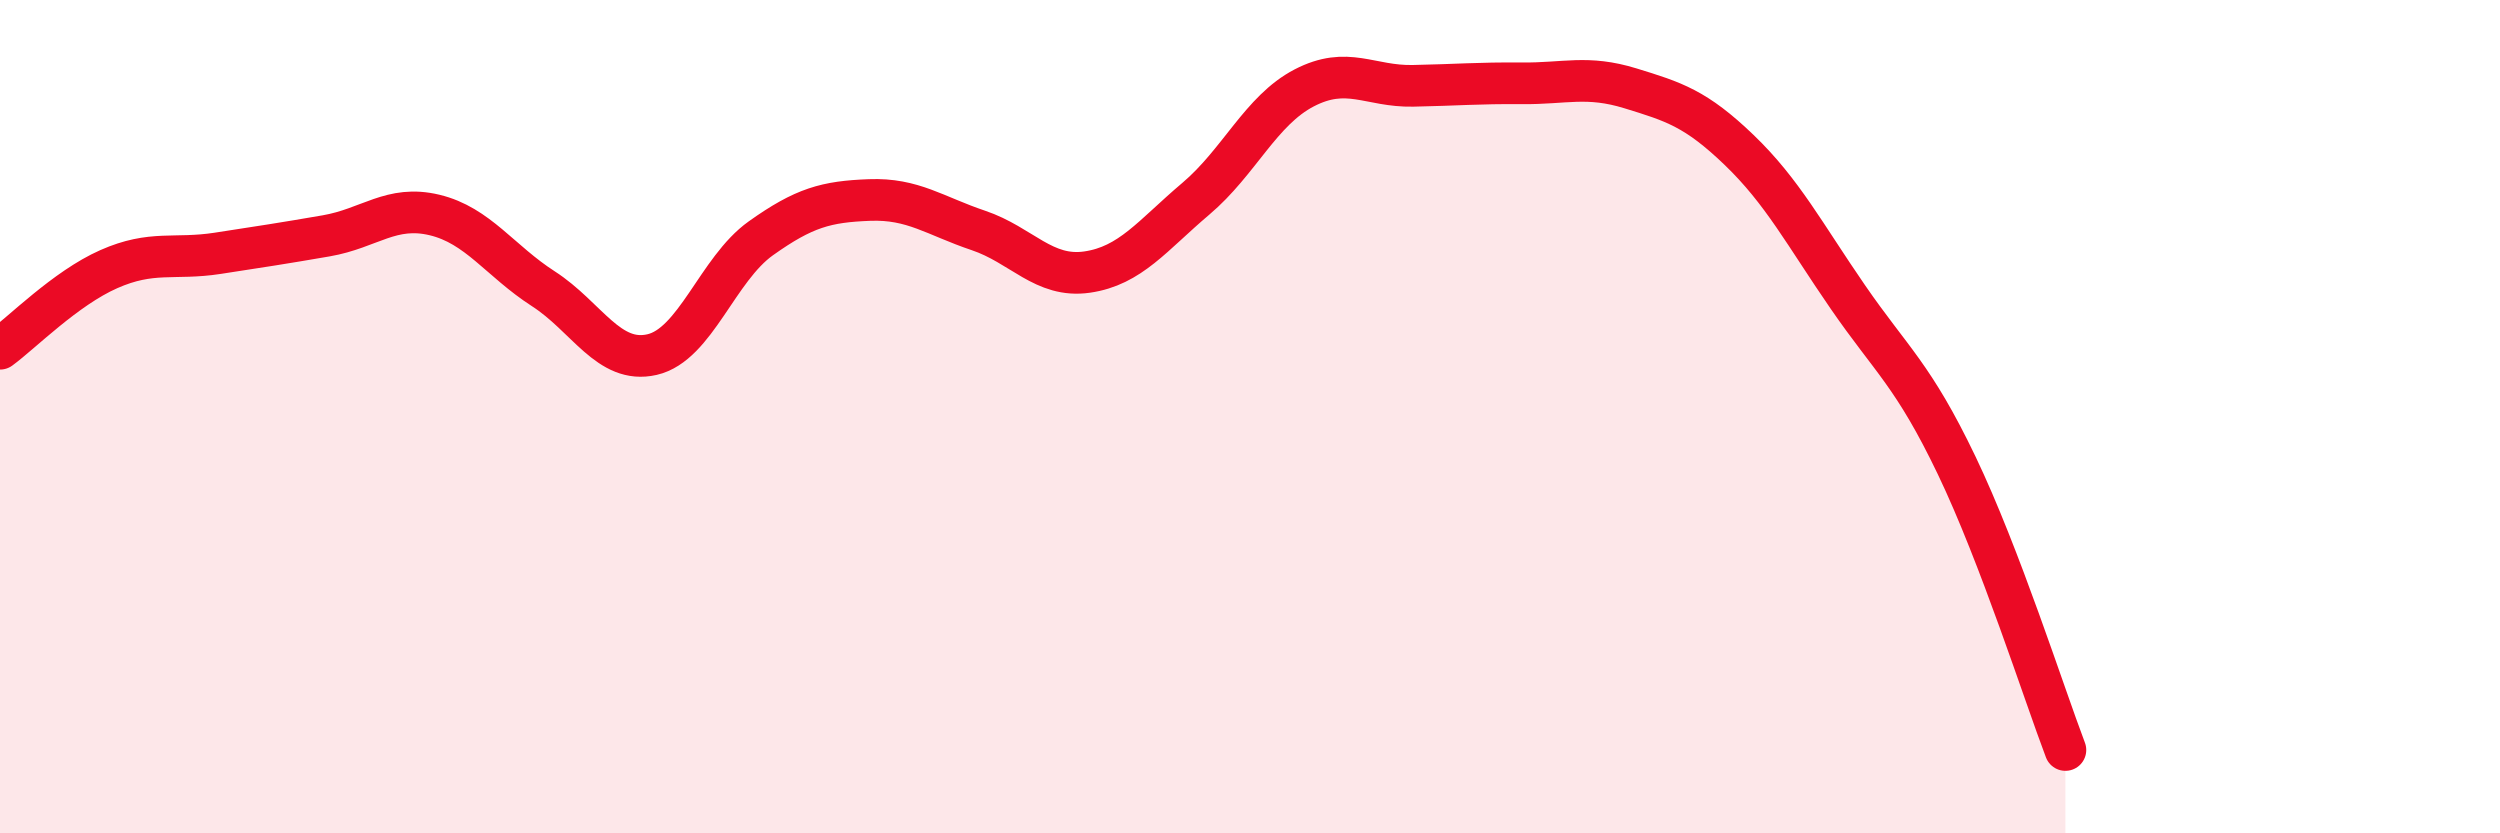
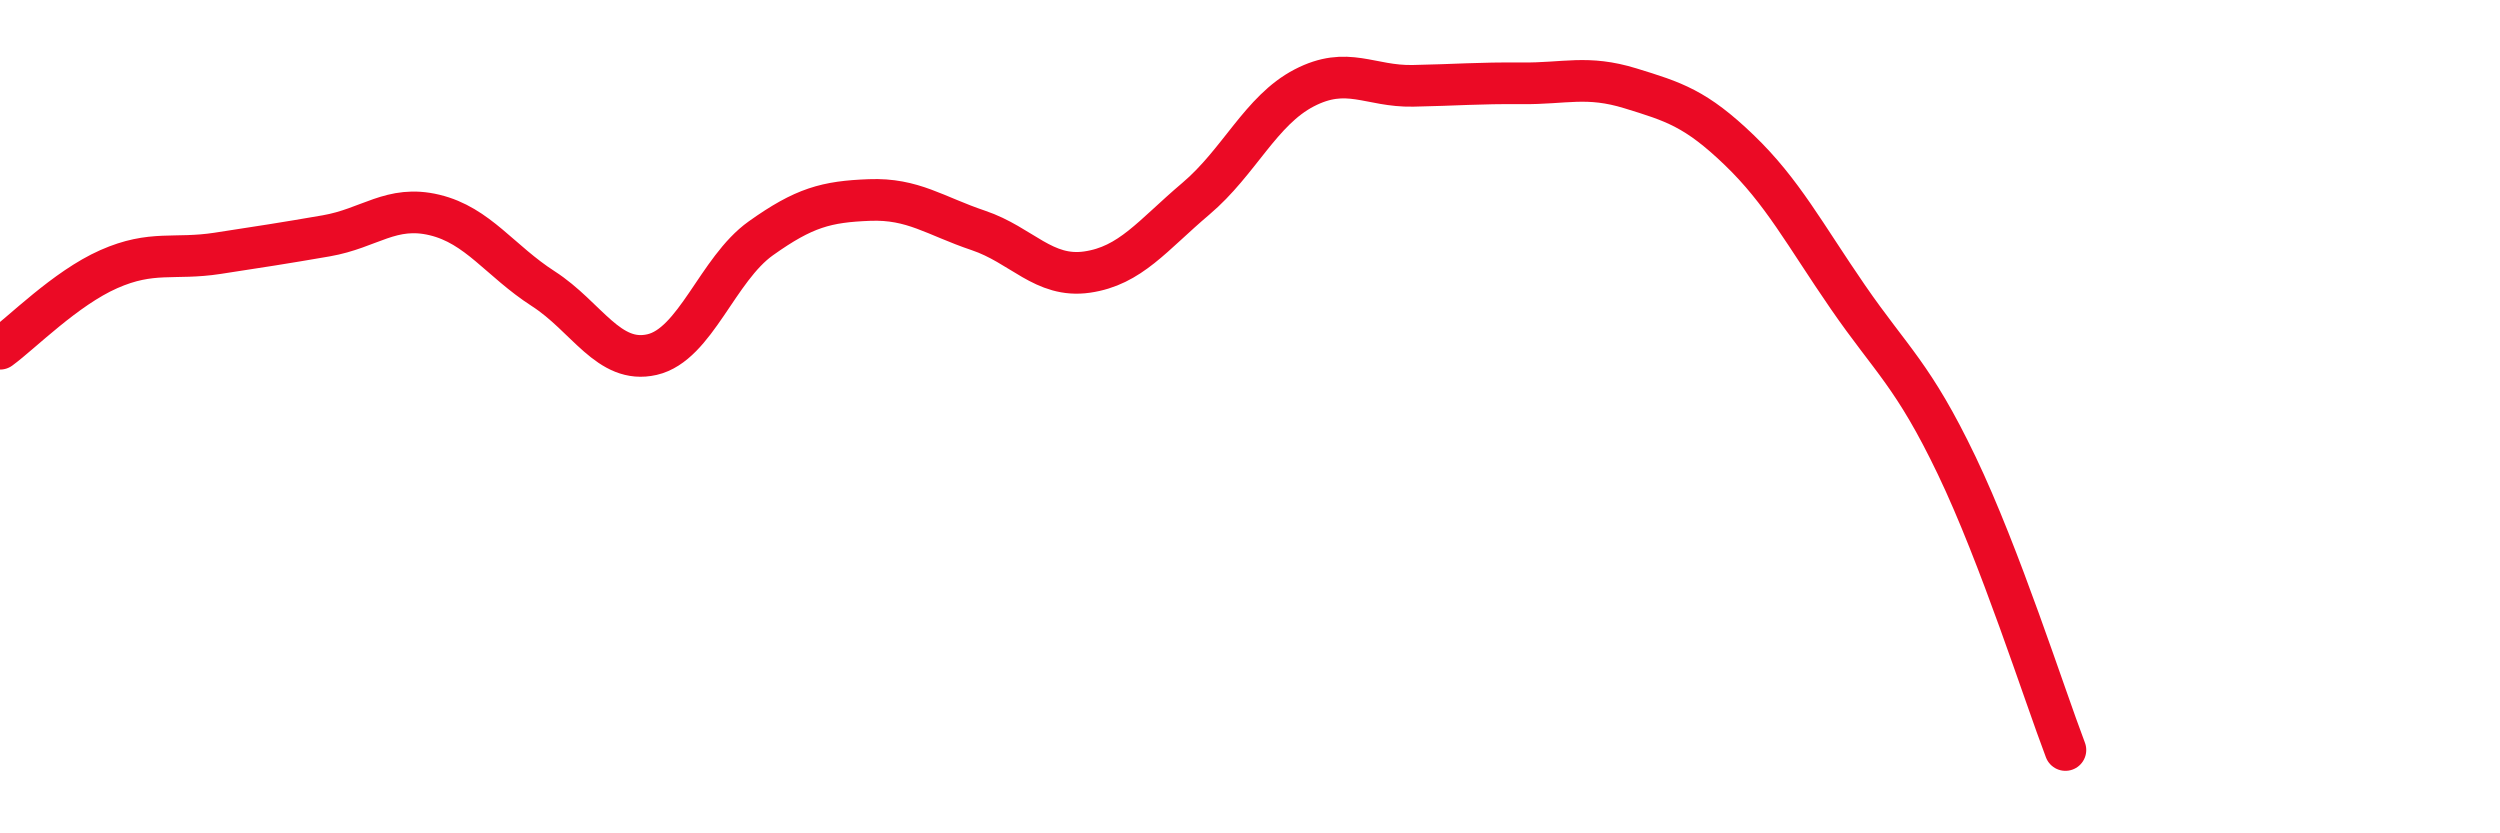
<svg xmlns="http://www.w3.org/2000/svg" width="60" height="20" viewBox="0 0 60 20">
-   <path d="M 0,8.37 C 0.52,7.99 1.57,6.92 2.61,6.46 C 3.65,6 4.18,6.24 5.22,6.08 C 6.26,5.92 6.79,5.84 7.83,5.66 C 8.87,5.48 9.39,4.91 10.43,5.16 C 11.47,5.41 12,6.26 13.04,6.93 C 14.08,7.6 14.61,8.75 15.65,8.51 C 16.69,8.27 17.22,6.46 18.26,5.72 C 19.3,4.98 19.83,4.84 20.87,4.8 C 21.91,4.76 22.44,5.18 23.48,5.53 C 24.52,5.88 25.05,6.68 26.09,6.53 C 27.13,6.38 27.66,5.65 28.7,4.77 C 29.74,3.89 30.26,2.65 31.3,2.11 C 32.34,1.57 32.87,2.08 33.91,2.06 C 34.95,2.04 35.48,1.99 36.52,2 C 37.56,2.01 38.09,1.8 39.13,2.12 C 40.17,2.44 40.7,2.6 41.74,3.6 C 42.78,4.6 43.31,5.62 44.35,7.13 C 45.39,8.64 45.92,9 46.96,11.17 C 48,13.34 49.05,16.63 49.57,18L49.57 20L0 20Z" fill="#EB0A25" opacity="0.1" stroke-linecap="round" stroke-linejoin="round" />
  <path d="M 0,8.37 C 0.52,7.99 1.57,6.92 2.61,6.46 C 3.65,6 4.18,6.24 5.22,6.08 C 6.26,5.92 6.79,5.84 7.83,5.66 C 8.87,5.48 9.39,4.91 10.43,5.16 C 11.47,5.41 12,6.26 13.04,6.93 C 14.08,7.6 14.61,8.75 15.65,8.51 C 16.69,8.27 17.22,6.46 18.26,5.72 C 19.3,4.98 19.83,4.84 20.87,4.8 C 21.91,4.76 22.44,5.18 23.48,5.53 C 24.52,5.88 25.05,6.68 26.09,6.53 C 27.13,6.38 27.66,5.65 28.7,4.77 C 29.74,3.89 30.26,2.65 31.3,2.11 C 32.34,1.57 32.87,2.08 33.91,2.06 C 34.95,2.04 35.48,1.99 36.52,2 C 37.56,2.01 38.09,1.8 39.13,2.12 C 40.17,2.44 40.7,2.6 41.74,3.6 C 42.78,4.6 43.31,5.62 44.35,7.13 C 45.39,8.64 45.92,9 46.96,11.17 C 48,13.34 49.05,16.63 49.57,18" stroke="#EB0A25" stroke-width="1" fill="none" stroke-linecap="round" stroke-linejoin="round" />
</svg>